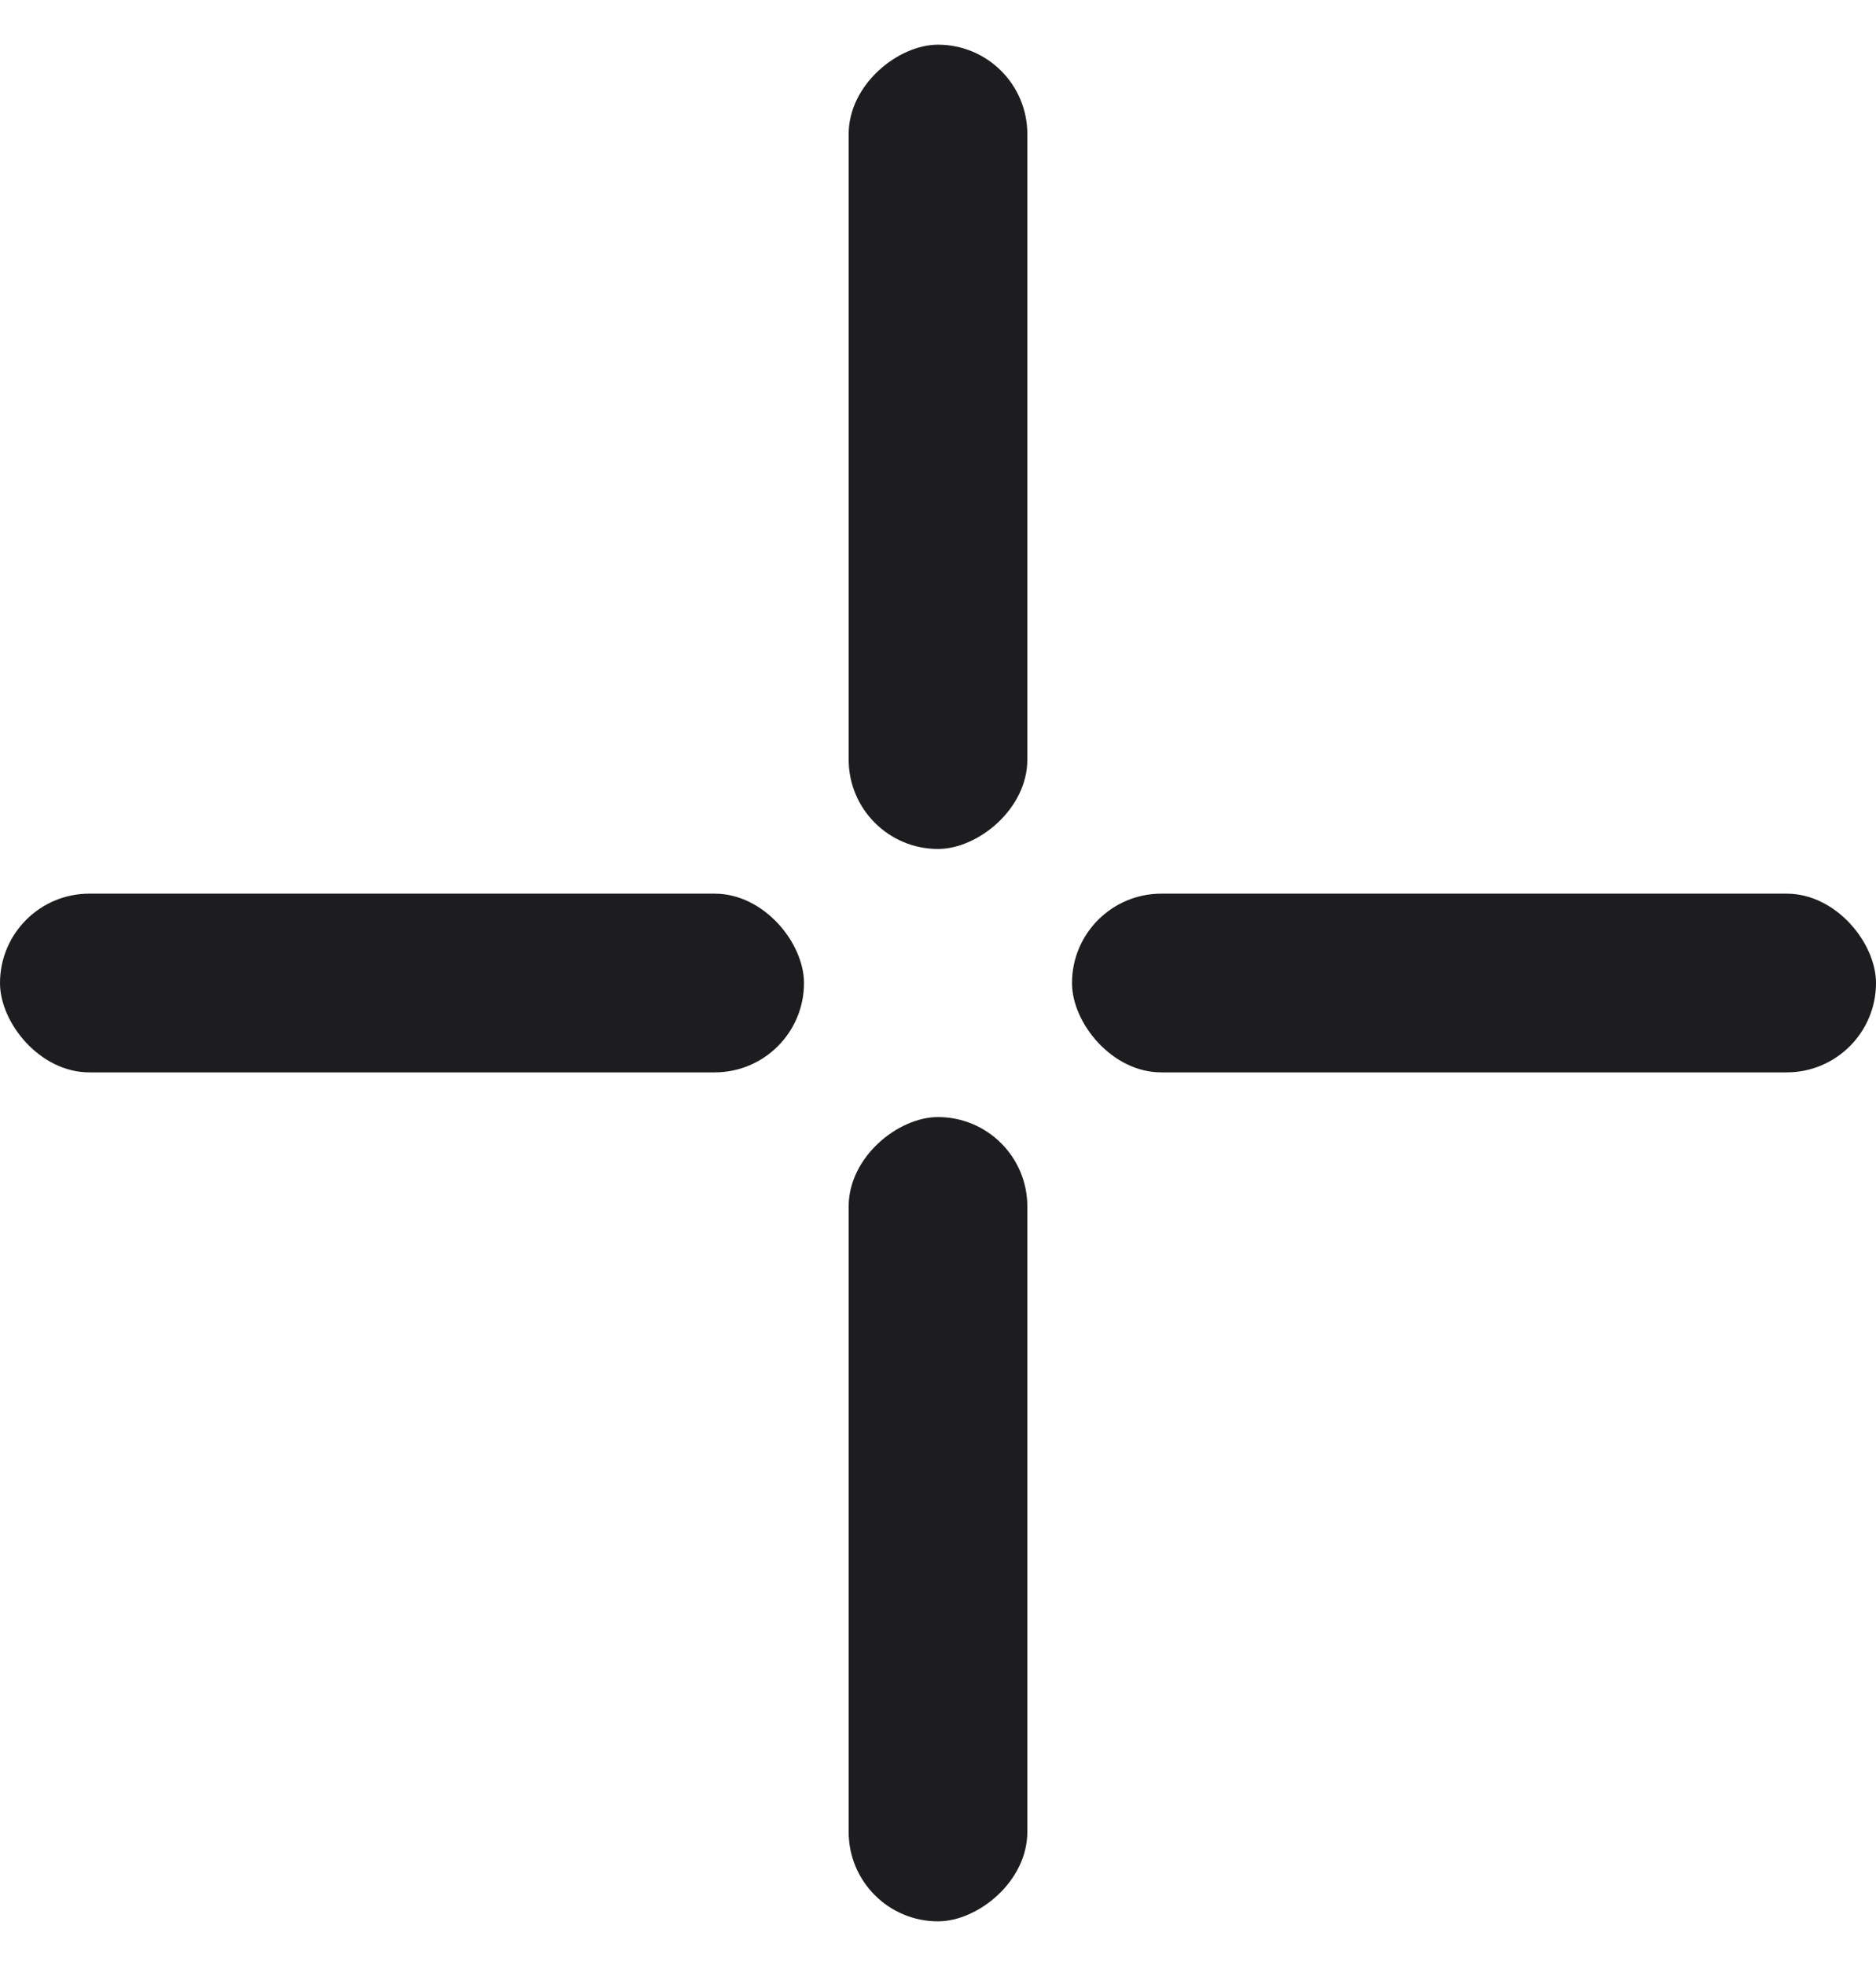
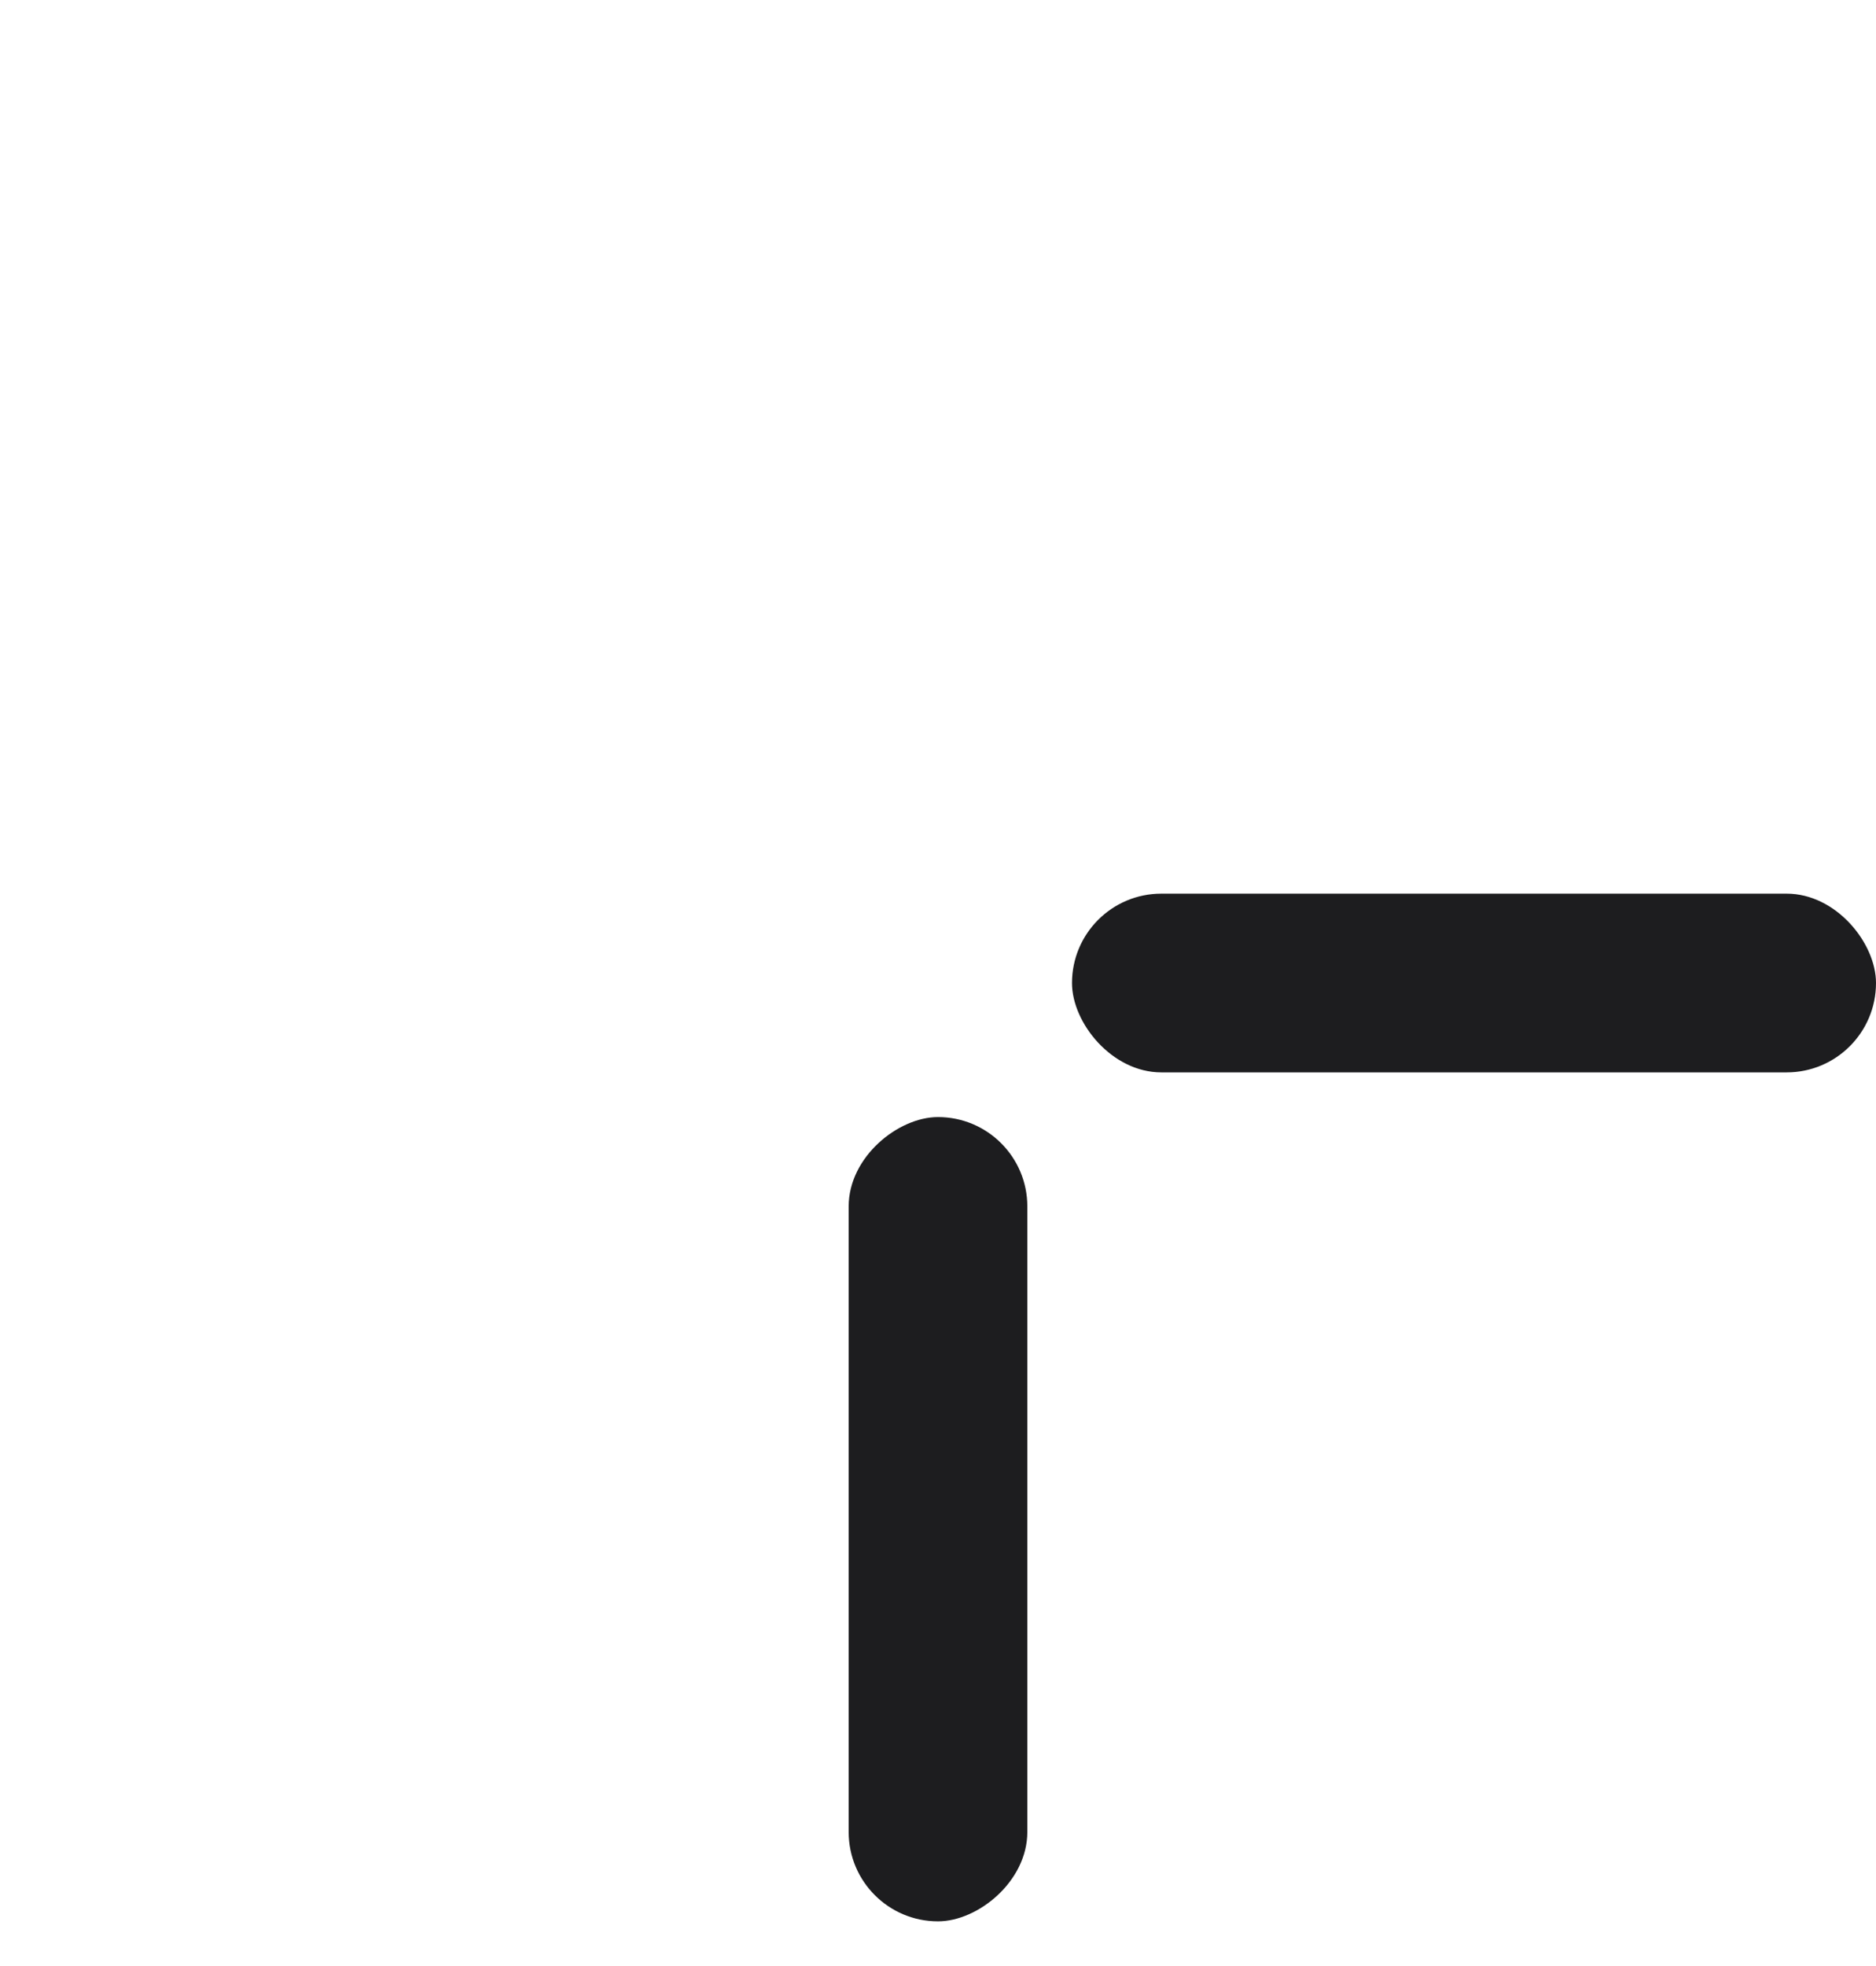
<svg xmlns="http://www.w3.org/2000/svg" width="21" height="22" viewBox="0 0 21 22" fill="none">
  <rect x="21" y="12" width="9" height="2" rx="1" transform="rotate(-180 21 12)" fill="#1D1D1F" />
-   <rect x="9" y="12" width="9" height="2" rx="1" transform="rotate(-180 9 12)" fill="#1D1D1F" />
-   <rect x="11.5" y="0.5" width="9" height="2" rx="1" transform="rotate(90 11.5 0.5)" fill="#1D1D1F" />
  <rect x="11.5" y="12.5" width="9" height="2" rx="1" transform="rotate(90 11.5 12.5)" fill="#1D1D1F" />
</svg>